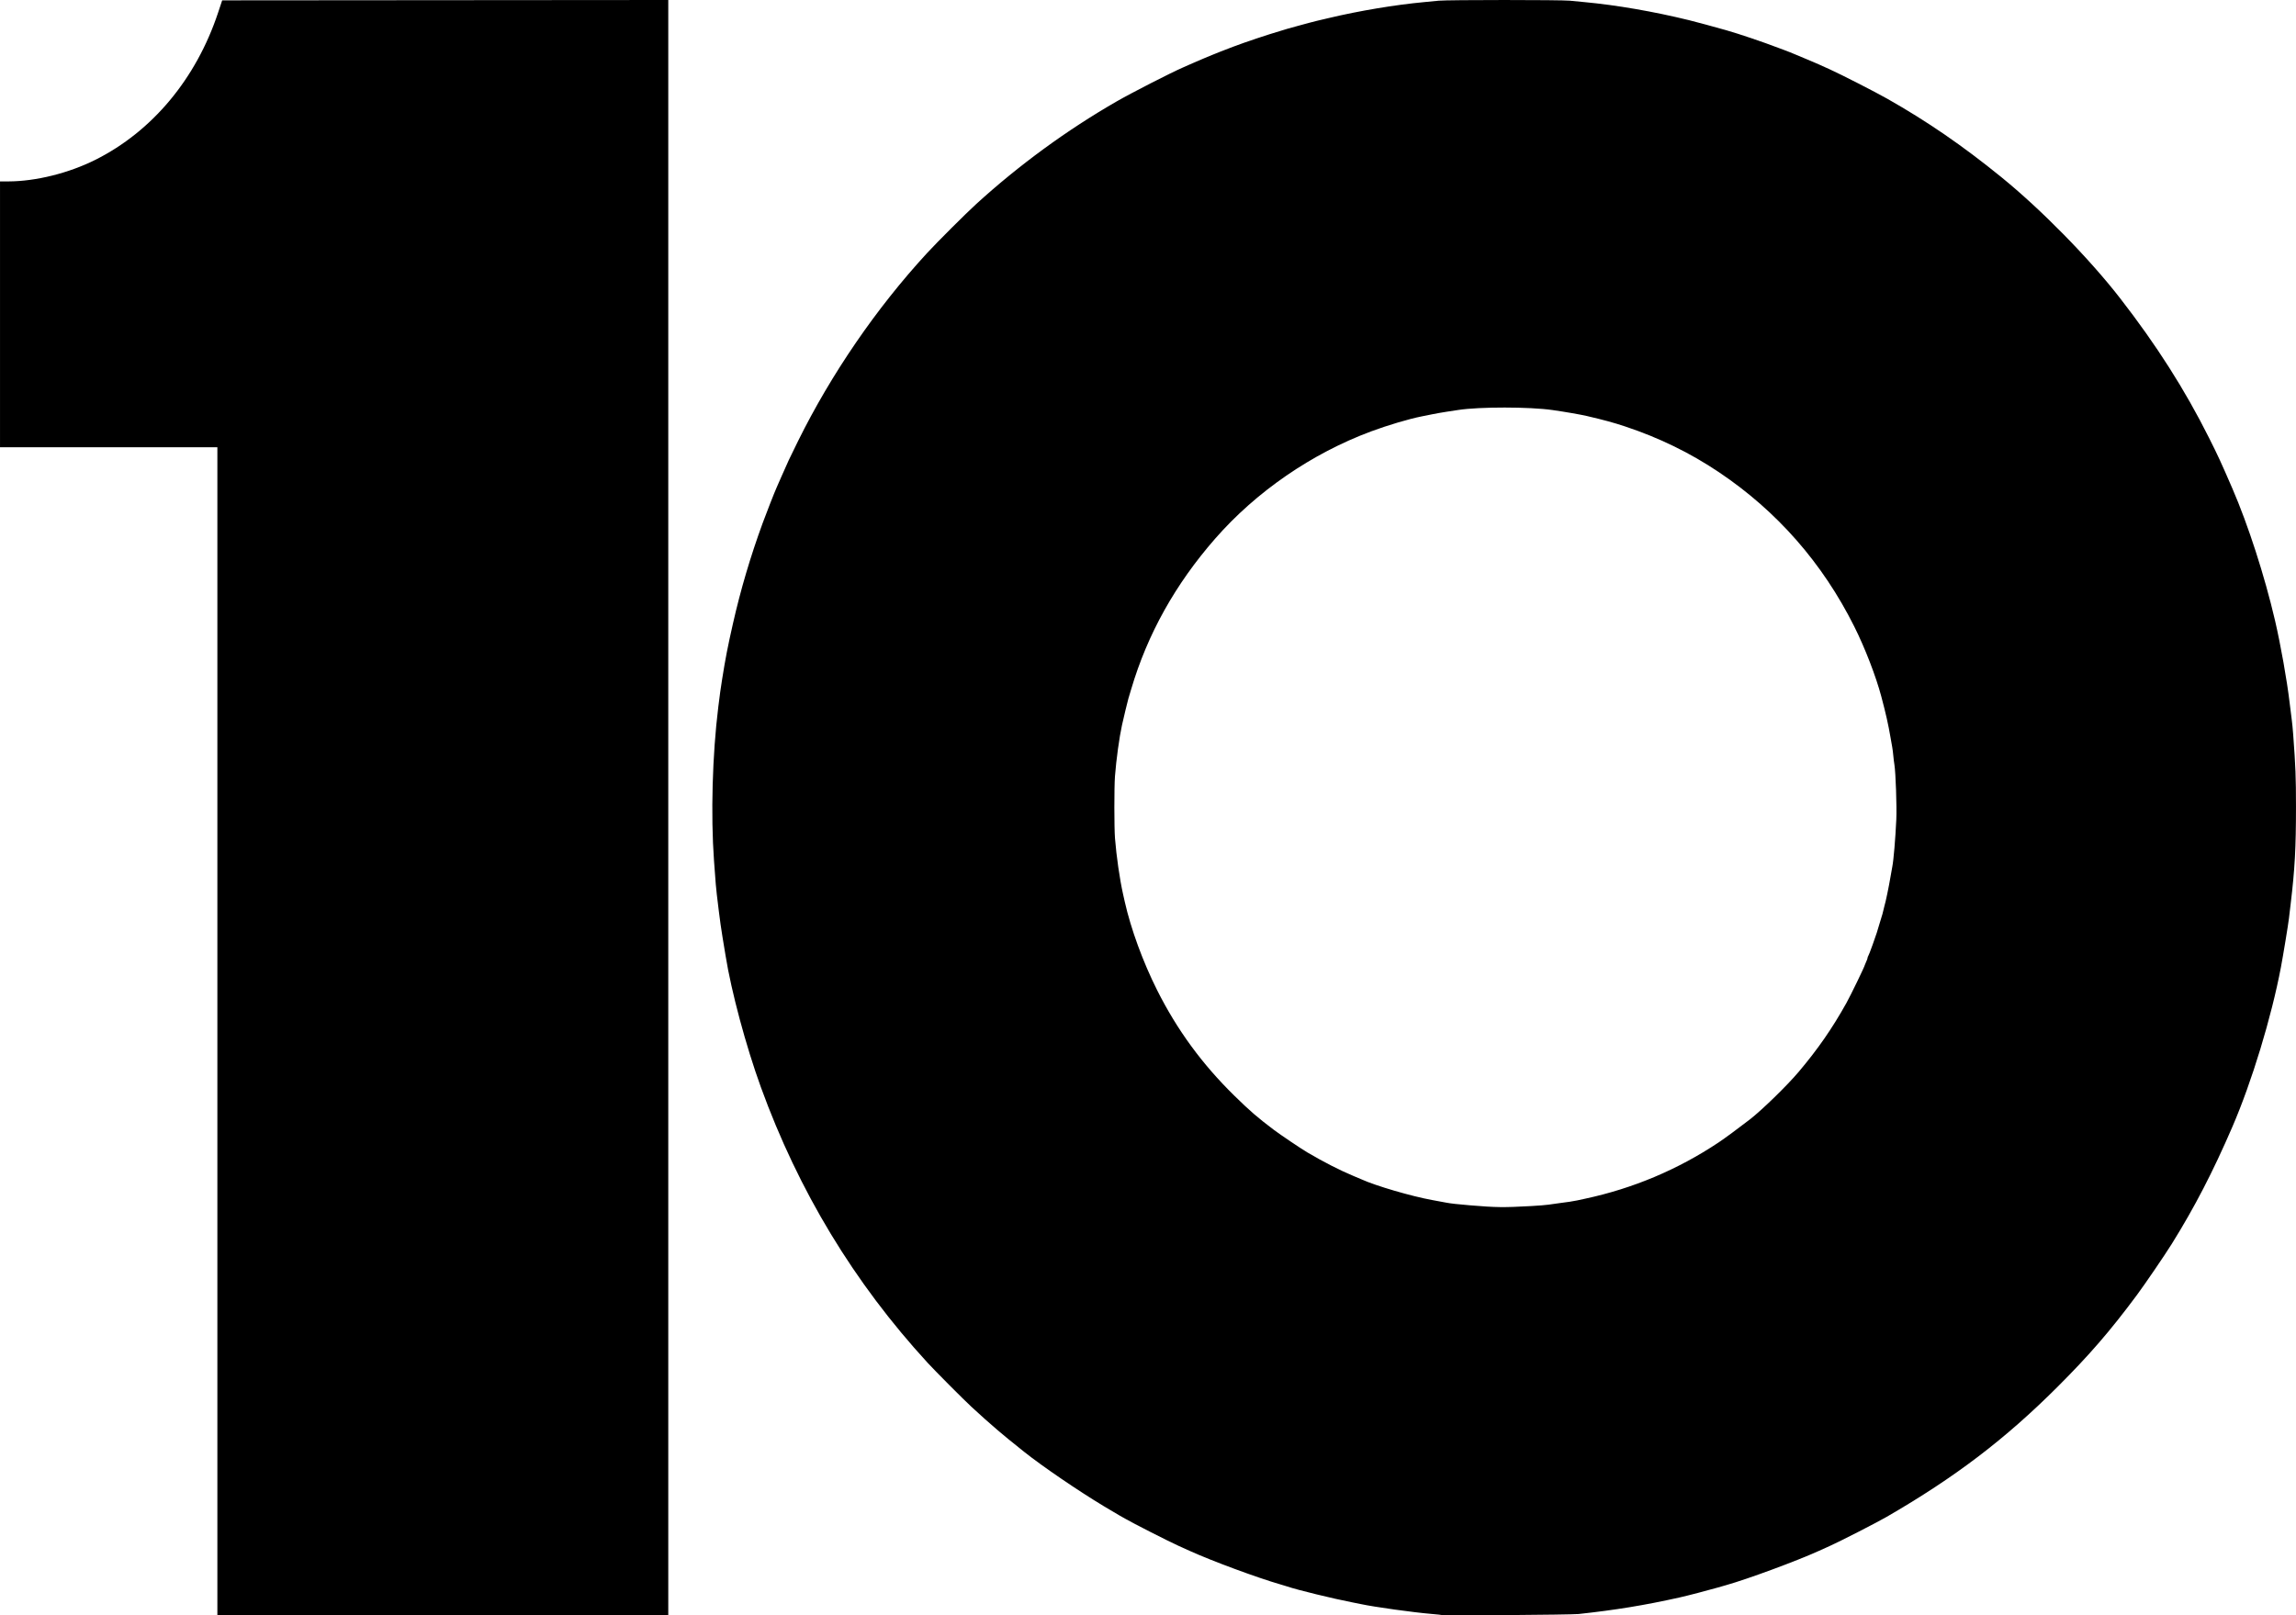
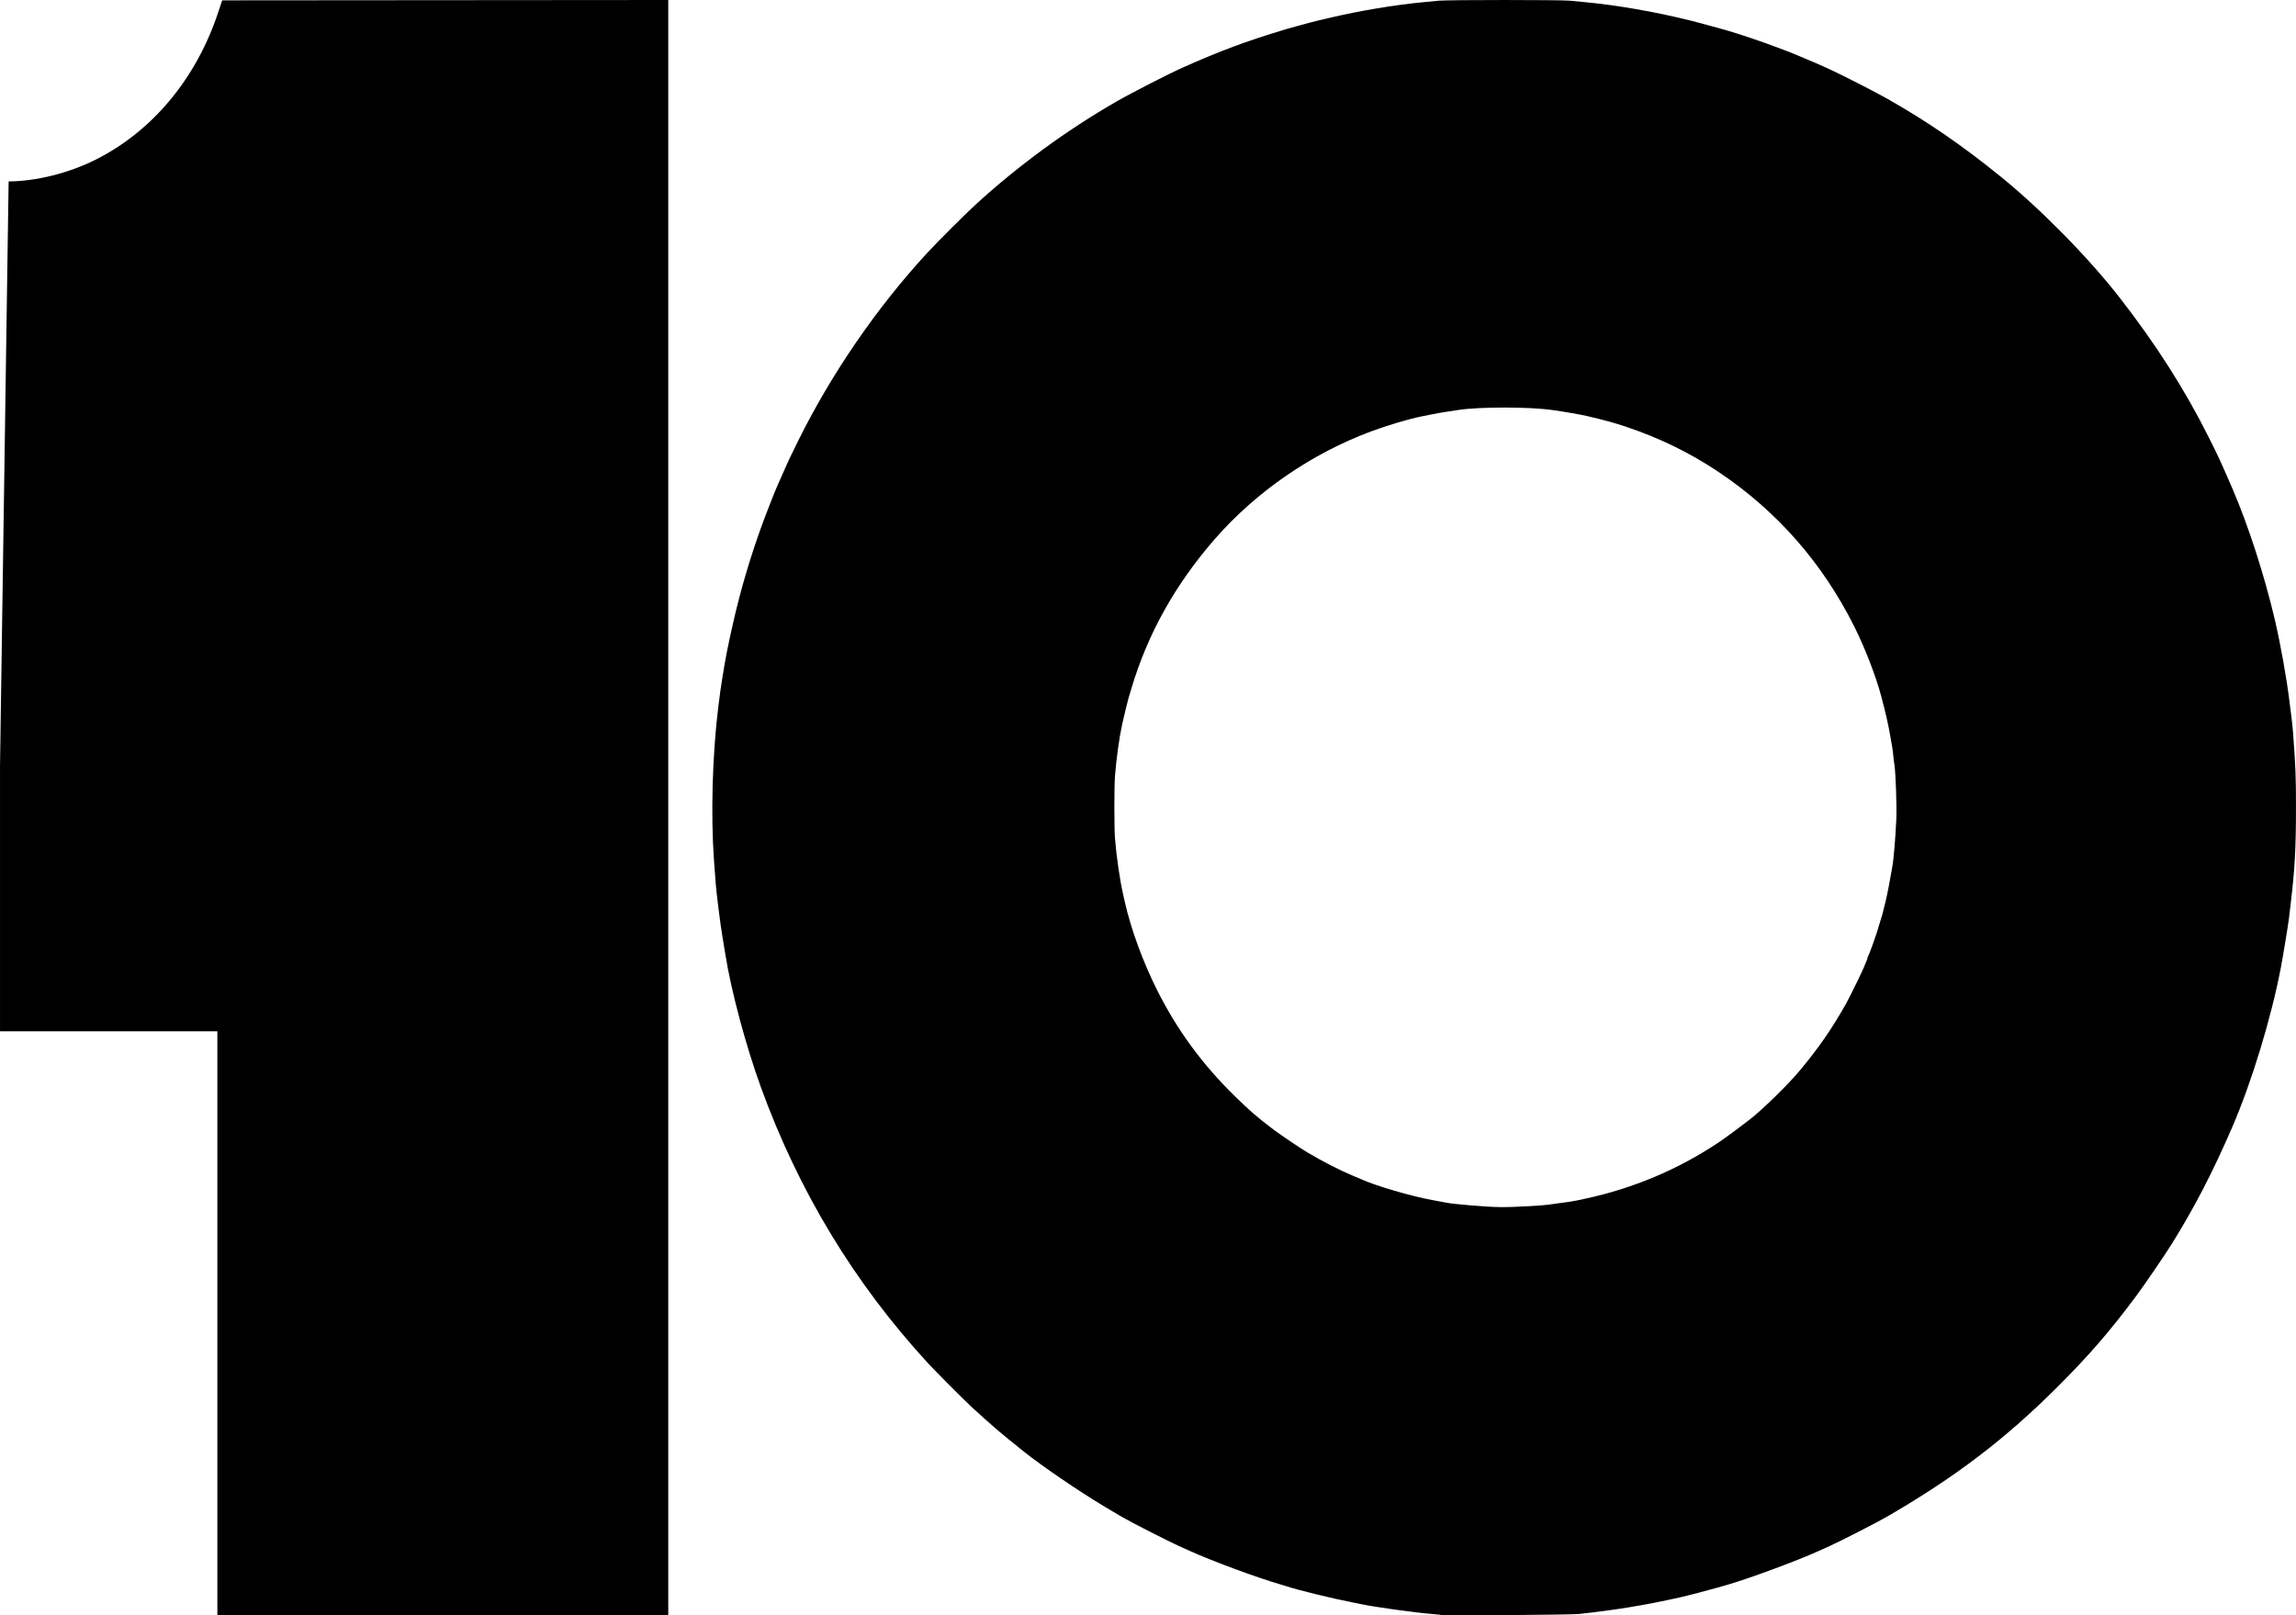
<svg xmlns="http://www.w3.org/2000/svg" xmlns:ns1="http://sodipodi.sourceforge.net/DTD/sodipodi-0.dtd" xmlns:ns2="http://www.inkscape.org/namespaces/inkscape" version="1.1" id="svg1721" width="3264" height="2297" viewBox="0 0 3264 2297" ns1:docname="KRTR_10.svg" ns2:version="1.2 (dc2aedaf03, 2022-05-15)">
  <defs id="defs1725" />
  <ns1:namedview id="namedview1723" pagecolor="#ffffff" bordercolor="#000000" borderopacity="0.25" ns2:showpageshadow="2" ns2:pageopacity="0.0" ns2:pagecheckerboard="0" ns2:deskcolor="#d1d1d1" showgrid="false" ns2:zoom="0.14301263" ns2:cx="1276.1111" ns2:cy="1258.6301" ns2:window-width="1600" ns2:window-height="837" ns2:window-x="-8" ns2:window-y="-8" ns2:window-maximized="1" ns2:current-layer="g1727" />
  <g ns2:groupmode="layer" ns2:label="Image" id="g1727">
-     <path style="fill:#000000" d="M 309.018,1466.502 V 636.002 h -154.5 H 0.018 v -189 -189 L 12.268,257.962 C 51.01,257.837 97.681,246.221 135.518,227.285 216.483,186.766 278.827,112 310.031,18.002 L 315.841,0.502 632.929,0.25 950.018,-0.002 V 1148.5 2297.002 h -320.5 -320.5 z m 1740.956,830.146 c -0.251,-0.238 -6.756,-0.946 -14.456,-1.574 -25.455,-2.076 -82.23,-9.978 -101,-14.058 -2.2,-0.478 -7.825,-1.607 -12.5,-2.509 -26.572,-5.124 -78.745,-17.877 -92,-22.487 -1.375,-0.478 -5.875,-1.843 -10,-3.033 -32.678,-9.424 -96.858,-33.161 -128.726,-47.609 -3.176,-1.44 -10.274,-4.647 -15.774,-7.128 -13.954,-6.293 -66.368,-32.968 -75.833,-38.594 -4.308,-2.561 -8.014,-4.655 -8.235,-4.655 -0.221,0 -10.196,-5.902 -22.167,-13.114 -36.709,-22.119 -87.989,-57.117 -113.265,-77.303 -20.305,-16.216 -26.744,-21.477 -37.554,-30.684 -11.457,-9.758 -23.53,-20.518 -37.446,-33.377 -11.349,-10.487 -51.25,-50.581 -62.221,-62.522 -104.584,-113.837 -183.492,-244.279 -237.13,-392 -21.168,-58.295 -42.132,-136.418 -50.182,-187 -0.744,-4.675 -2.709,-16.6 -4.366,-26.5 -1.657,-9.9 -3.936,-25.875 -5.063,-35.5 -1.128,-9.625 -2.494,-20.875 -3.037,-25 -0.93,-7.069 -1.661,-15.892 -3.981,-48 -4.716,-65.295 -2.351,-150.553 6.061,-218.5 2.467,-19.931 3.162,-24.945 5.47,-39.5 4.745,-29.919 7.988,-46.602 15.454,-79.5 10.972,-48.346 24.73,-94.857 42.299,-143 4.755,-13.03 16.971,-44.144 19.63,-50 0.5,-1.1 3.409,-7.739 6.465,-14.753 9.376,-21.52 11.669,-26.43 23.895,-51.172 47.277,-95.678 111.545,-189.398 183.444,-267.517 14.798,-16.078 55.242,-56.442 70.287,-70.148 60.733,-55.327 128.647,-104.955 199.268,-145.613 21.198,-12.204 77.12,-40.849 94.207,-48.256 5.5,-2.384 12.925,-5.666 16.5,-7.294 3.575,-1.627 10.325,-4.509 15,-6.403 4.675,-1.894 9.4,-3.848 10.5,-4.341 2.732,-1.226 18.317,-7.328 29.5,-11.55 18.333,-6.921 48.974,-17.175 67,-22.42 4.125,-1.2 8.625,-2.577 10,-3.06 1.375,-0.483 7.9,-2.294 14.5,-4.025 6.6,-1.731 14.025,-3.744 16.5,-4.472 2.475,-0.728 7.65,-2.055 11.5,-2.948 3.85,-0.893 11.5,-2.691 17,-3.997 43.172,-10.245 93.749,-18.684 135,-22.525 6.05,-0.563 15.404,-1.47 20.786,-2.016 12.907,-1.307 173.521,-1.307 186.428,0 5.382,0.545 14.736,1.452 20.786,2.016 45.525,4.239 98.444,13.385 148.5,25.664 9.713,2.383 35.209,9.269 53,14.316 17.913,5.081 53.139,17.003 74,25.043 3.025,1.166 6.625,2.496 8,2.956 2.617,0.876 14.058,5.448 17.5,6.993 1.1,0.494 7.4,3.13 14,5.858 6.6,2.728 14.7,6.185 18,7.681 3.3,1.497 10.5,4.752 16,7.233 15.664,7.067 64.391,31.994 81.5,41.692 56.76,32.174 106.959,66.669 161.595,111.044 57.18,46.441 125.232,115.79 169.223,172.449 51.813,66.734 92.041,129.899 126.46,198.562 13.156,26.246 16.557,33.621 33.199,72 22.347,51.534 45.92,124.466 60.604,187.5 8.084,34.701 17.142,85.683 20.877,117.5 1.162,9.9 2.543,20.987 3.069,24.639 0.526,3.651 1.417,12.876 1.981,20.5 3.374,45.608 3.949,60.497 3.955,102.361 0.01,58.979 -1.598,88.484 -7.515,138 -0.756,6.325 -1.876,15.775 -2.489,21 -1.067,9.095 -8.238,52.734 -11.42,69.5 -13.545,71.369 -41.447,163.088 -69.058,227 -27.63,63.958 -53.476,113.916 -85.876,165.994 -10.036,16.13 -38.36,57.661 -50.133,73.506 -37.568,50.565 -67.347,85.015 -112.411,130.042 -74.687,74.625 -145.653,128.636 -243.063,184.99 -14.039,8.122 -65.198,34.316 -80.5,41.217 -5.5,2.481 -12.598,5.688 -15.774,7.128 -31.941,14.481 -100.738,39.897 -131.726,48.664 -4.125,1.167 -9.75,2.778 -12.5,3.581 -12.683,3.701 -42.998,11.575 -54,14.027 -49.737,11.082 -90.59,17.775 -143.5,23.508 -10.049,1.089 -192.985,2.494 -194.044,1.49 z m 126.544,-581.606 c 10.45,-0.564 21.7,-1.471 25,-2.015 3.3,-0.544 9.825,-1.462 14.5,-2.039 11.932,-1.472 20.75,-2.816 26,-3.96 2.475,-0.54 7.65,-1.657 11.5,-2.483 68.218,-14.634 131.72,-41.402 189.5,-79.879 8.659,-5.766 28.4,-20.296 44.421,-32.694 17.362,-13.436 53.236,-48.402 69.69,-67.927 27.341,-32.442 47.385,-61.364 67.595,-97.533 6.091,-10.902 26.235,-52.47 26.328,-54.33 0.019,-0.374 0.903,-2.48 1.966,-4.68 1.063,-2.2 1.947,-4.697 1.966,-5.55 0.019,-0.853 0.424,-1.978 0.901,-2.5 0.477,-0.522 3.353,-7.925 6.391,-16.45 5.446,-15.282 6.385,-18.178 10.705,-33 1.202,-4.125 2.574,-8.625 3.049,-10 0.475,-1.375 1.144,-4.075 1.488,-6 0.344,-1.925 1.004,-4.625 1.468,-6 1.5,-4.449 6.234,-27.209 8.528,-41 0.869,-5.225 2.03,-11.75 2.58,-14.5 1.851,-9.252 4.377,-39.131 5.706,-67.5 0.82,-17.504 -0.889,-66.751 -2.69,-77.5 -0.553,-3.3 -1.271,-9.15 -1.595,-13 -0.325,-3.85 -1.007,-9.25 -1.516,-12 -0.509,-2.75 -1.62,-9.05 -2.469,-14 -3.184,-18.573 -6.566,-33.606 -13.046,-58 -7.673,-28.885 -23.101,-68.835 -38.425,-99.5 -45.162,-90.371 -109.85,-164.154 -192.541,-219.611 -40.995,-27.493 -84.623,-48.78 -133,-64.891 -16.528,-5.504 -29.885,-9.157 -54.5,-14.903 -9.262,-2.162 -30.518,-5.855 -49,-8.513 -32.637,-4.694 -103.874,-4.747 -134,-0.101 -3.575,0.551 -11.225,1.718 -17,2.592 -5.775,0.874 -14.775,2.465 -20,3.534 -5.225,1.069 -11.975,2.426 -15,3.014 -17.301,3.364 -48.769,12.701 -72,21.366 -84.468,31.503 -163.117,85.635 -221.586,152.513 -56.634,64.779 -96.179,135.702 -119.323,214 -1.707,5.775 -3.524,11.85 -4.038,13.5 -0.882,2.833 -6.878,27.741 -9.026,37.5 -3.832,17.403 -8.219,49.361 -10.021,73 -1.154,15.131 -1.126,73.383 0.042,88 2.087,26.127 6.741,58.339 11.485,79.5 0.863,3.85 1.974,8.8 2.468,11 8.652,38.494 25.852,85.468 45.951,125.5 28.353,56.472 63.977,105.185 109.696,150 22.429,21.985 32.484,30.681 56.353,48.733 8.774,6.636 38.826,26.881 47.5,32 22.677,13.381 46.353,25.49 65,33.244 5.5,2.287 10.9,4.57 12,5.074 19.939,9.132 71.025,24.087 100.5,29.421 7.975,1.443 16.75,3.075 19.5,3.626 5.995,1.202 17.564,2.507 34.5,3.893 37.793,3.094 46.619,3.201 86.5,1.048 z" id="path1848" />
+     <path style="fill:#000000" d="M 309.018,1466.502 h -154.5 H 0.018 v -189 -189 L 12.268,257.962 C 51.01,257.837 97.681,246.221 135.518,227.285 216.483,186.766 278.827,112 310.031,18.002 L 315.841,0.502 632.929,0.25 950.018,-0.002 V 1148.5 2297.002 h -320.5 -320.5 z m 1740.956,830.146 c -0.251,-0.238 -6.756,-0.946 -14.456,-1.574 -25.455,-2.076 -82.23,-9.978 -101,-14.058 -2.2,-0.478 -7.825,-1.607 -12.5,-2.509 -26.572,-5.124 -78.745,-17.877 -92,-22.487 -1.375,-0.478 -5.875,-1.843 -10,-3.033 -32.678,-9.424 -96.858,-33.161 -128.726,-47.609 -3.176,-1.44 -10.274,-4.647 -15.774,-7.128 -13.954,-6.293 -66.368,-32.968 -75.833,-38.594 -4.308,-2.561 -8.014,-4.655 -8.235,-4.655 -0.221,0 -10.196,-5.902 -22.167,-13.114 -36.709,-22.119 -87.989,-57.117 -113.265,-77.303 -20.305,-16.216 -26.744,-21.477 -37.554,-30.684 -11.457,-9.758 -23.53,-20.518 -37.446,-33.377 -11.349,-10.487 -51.25,-50.581 -62.221,-62.522 -104.584,-113.837 -183.492,-244.279 -237.13,-392 -21.168,-58.295 -42.132,-136.418 -50.182,-187 -0.744,-4.675 -2.709,-16.6 -4.366,-26.5 -1.657,-9.9 -3.936,-25.875 -5.063,-35.5 -1.128,-9.625 -2.494,-20.875 -3.037,-25 -0.93,-7.069 -1.661,-15.892 -3.981,-48 -4.716,-65.295 -2.351,-150.553 6.061,-218.5 2.467,-19.931 3.162,-24.945 5.47,-39.5 4.745,-29.919 7.988,-46.602 15.454,-79.5 10.972,-48.346 24.73,-94.857 42.299,-143 4.755,-13.03 16.971,-44.144 19.63,-50 0.5,-1.1 3.409,-7.739 6.465,-14.753 9.376,-21.52 11.669,-26.43 23.895,-51.172 47.277,-95.678 111.545,-189.398 183.444,-267.517 14.798,-16.078 55.242,-56.442 70.287,-70.148 60.733,-55.327 128.647,-104.955 199.268,-145.613 21.198,-12.204 77.12,-40.849 94.207,-48.256 5.5,-2.384 12.925,-5.666 16.5,-7.294 3.575,-1.627 10.325,-4.509 15,-6.403 4.675,-1.894 9.4,-3.848 10.5,-4.341 2.732,-1.226 18.317,-7.328 29.5,-11.55 18.333,-6.921 48.974,-17.175 67,-22.42 4.125,-1.2 8.625,-2.577 10,-3.06 1.375,-0.483 7.9,-2.294 14.5,-4.025 6.6,-1.731 14.025,-3.744 16.5,-4.472 2.475,-0.728 7.65,-2.055 11.5,-2.948 3.85,-0.893 11.5,-2.691 17,-3.997 43.172,-10.245 93.749,-18.684 135,-22.525 6.05,-0.563 15.404,-1.47 20.786,-2.016 12.907,-1.307 173.521,-1.307 186.428,0 5.382,0.545 14.736,1.452 20.786,2.016 45.525,4.239 98.444,13.385 148.5,25.664 9.713,2.383 35.209,9.269 53,14.316 17.913,5.081 53.139,17.003 74,25.043 3.025,1.166 6.625,2.496 8,2.956 2.617,0.876 14.058,5.448 17.5,6.993 1.1,0.494 7.4,3.13 14,5.858 6.6,2.728 14.7,6.185 18,7.681 3.3,1.497 10.5,4.752 16,7.233 15.664,7.067 64.391,31.994 81.5,41.692 56.76,32.174 106.959,66.669 161.595,111.044 57.18,46.441 125.232,115.79 169.223,172.449 51.813,66.734 92.041,129.899 126.46,198.562 13.156,26.246 16.557,33.621 33.199,72 22.347,51.534 45.92,124.466 60.604,187.5 8.084,34.701 17.142,85.683 20.877,117.5 1.162,9.9 2.543,20.987 3.069,24.639 0.526,3.651 1.417,12.876 1.981,20.5 3.374,45.608 3.949,60.497 3.955,102.361 0.01,58.979 -1.598,88.484 -7.515,138 -0.756,6.325 -1.876,15.775 -2.489,21 -1.067,9.095 -8.238,52.734 -11.42,69.5 -13.545,71.369 -41.447,163.088 -69.058,227 -27.63,63.958 -53.476,113.916 -85.876,165.994 -10.036,16.13 -38.36,57.661 -50.133,73.506 -37.568,50.565 -67.347,85.015 -112.411,130.042 -74.687,74.625 -145.653,128.636 -243.063,184.99 -14.039,8.122 -65.198,34.316 -80.5,41.217 -5.5,2.481 -12.598,5.688 -15.774,7.128 -31.941,14.481 -100.738,39.897 -131.726,48.664 -4.125,1.167 -9.75,2.778 -12.5,3.581 -12.683,3.701 -42.998,11.575 -54,14.027 -49.737,11.082 -90.59,17.775 -143.5,23.508 -10.049,1.089 -192.985,2.494 -194.044,1.49 z m 126.544,-581.606 c 10.45,-0.564 21.7,-1.471 25,-2.015 3.3,-0.544 9.825,-1.462 14.5,-2.039 11.932,-1.472 20.75,-2.816 26,-3.96 2.475,-0.54 7.65,-1.657 11.5,-2.483 68.218,-14.634 131.72,-41.402 189.5,-79.879 8.659,-5.766 28.4,-20.296 44.421,-32.694 17.362,-13.436 53.236,-48.402 69.69,-67.927 27.341,-32.442 47.385,-61.364 67.595,-97.533 6.091,-10.902 26.235,-52.47 26.328,-54.33 0.019,-0.374 0.903,-2.48 1.966,-4.68 1.063,-2.2 1.947,-4.697 1.966,-5.55 0.019,-0.853 0.424,-1.978 0.901,-2.5 0.477,-0.522 3.353,-7.925 6.391,-16.45 5.446,-15.282 6.385,-18.178 10.705,-33 1.202,-4.125 2.574,-8.625 3.049,-10 0.475,-1.375 1.144,-4.075 1.488,-6 0.344,-1.925 1.004,-4.625 1.468,-6 1.5,-4.449 6.234,-27.209 8.528,-41 0.869,-5.225 2.03,-11.75 2.58,-14.5 1.851,-9.252 4.377,-39.131 5.706,-67.5 0.82,-17.504 -0.889,-66.751 -2.69,-77.5 -0.553,-3.3 -1.271,-9.15 -1.595,-13 -0.325,-3.85 -1.007,-9.25 -1.516,-12 -0.509,-2.75 -1.62,-9.05 -2.469,-14 -3.184,-18.573 -6.566,-33.606 -13.046,-58 -7.673,-28.885 -23.101,-68.835 -38.425,-99.5 -45.162,-90.371 -109.85,-164.154 -192.541,-219.611 -40.995,-27.493 -84.623,-48.78 -133,-64.891 -16.528,-5.504 -29.885,-9.157 -54.5,-14.903 -9.262,-2.162 -30.518,-5.855 -49,-8.513 -32.637,-4.694 -103.874,-4.747 -134,-0.101 -3.575,0.551 -11.225,1.718 -17,2.592 -5.775,0.874 -14.775,2.465 -20,3.534 -5.225,1.069 -11.975,2.426 -15,3.014 -17.301,3.364 -48.769,12.701 -72,21.366 -84.468,31.503 -163.117,85.635 -221.586,152.513 -56.634,64.779 -96.179,135.702 -119.323,214 -1.707,5.775 -3.524,11.85 -4.038,13.5 -0.882,2.833 -6.878,27.741 -9.026,37.5 -3.832,17.403 -8.219,49.361 -10.021,73 -1.154,15.131 -1.126,73.383 0.042,88 2.087,26.127 6.741,58.339 11.485,79.5 0.863,3.85 1.974,8.8 2.468,11 8.652,38.494 25.852,85.468 45.951,125.5 28.353,56.472 63.977,105.185 109.696,150 22.429,21.985 32.484,30.681 56.353,48.733 8.774,6.636 38.826,26.881 47.5,32 22.677,13.381 46.353,25.49 65,33.244 5.5,2.287 10.9,4.57 12,5.074 19.939,9.132 71.025,24.087 100.5,29.421 7.975,1.443 16.75,3.075 19.5,3.626 5.995,1.202 17.564,2.507 34.5,3.893 37.793,3.094 46.619,3.201 86.5,1.048 z" id="path1848" />
  </g>
</svg>